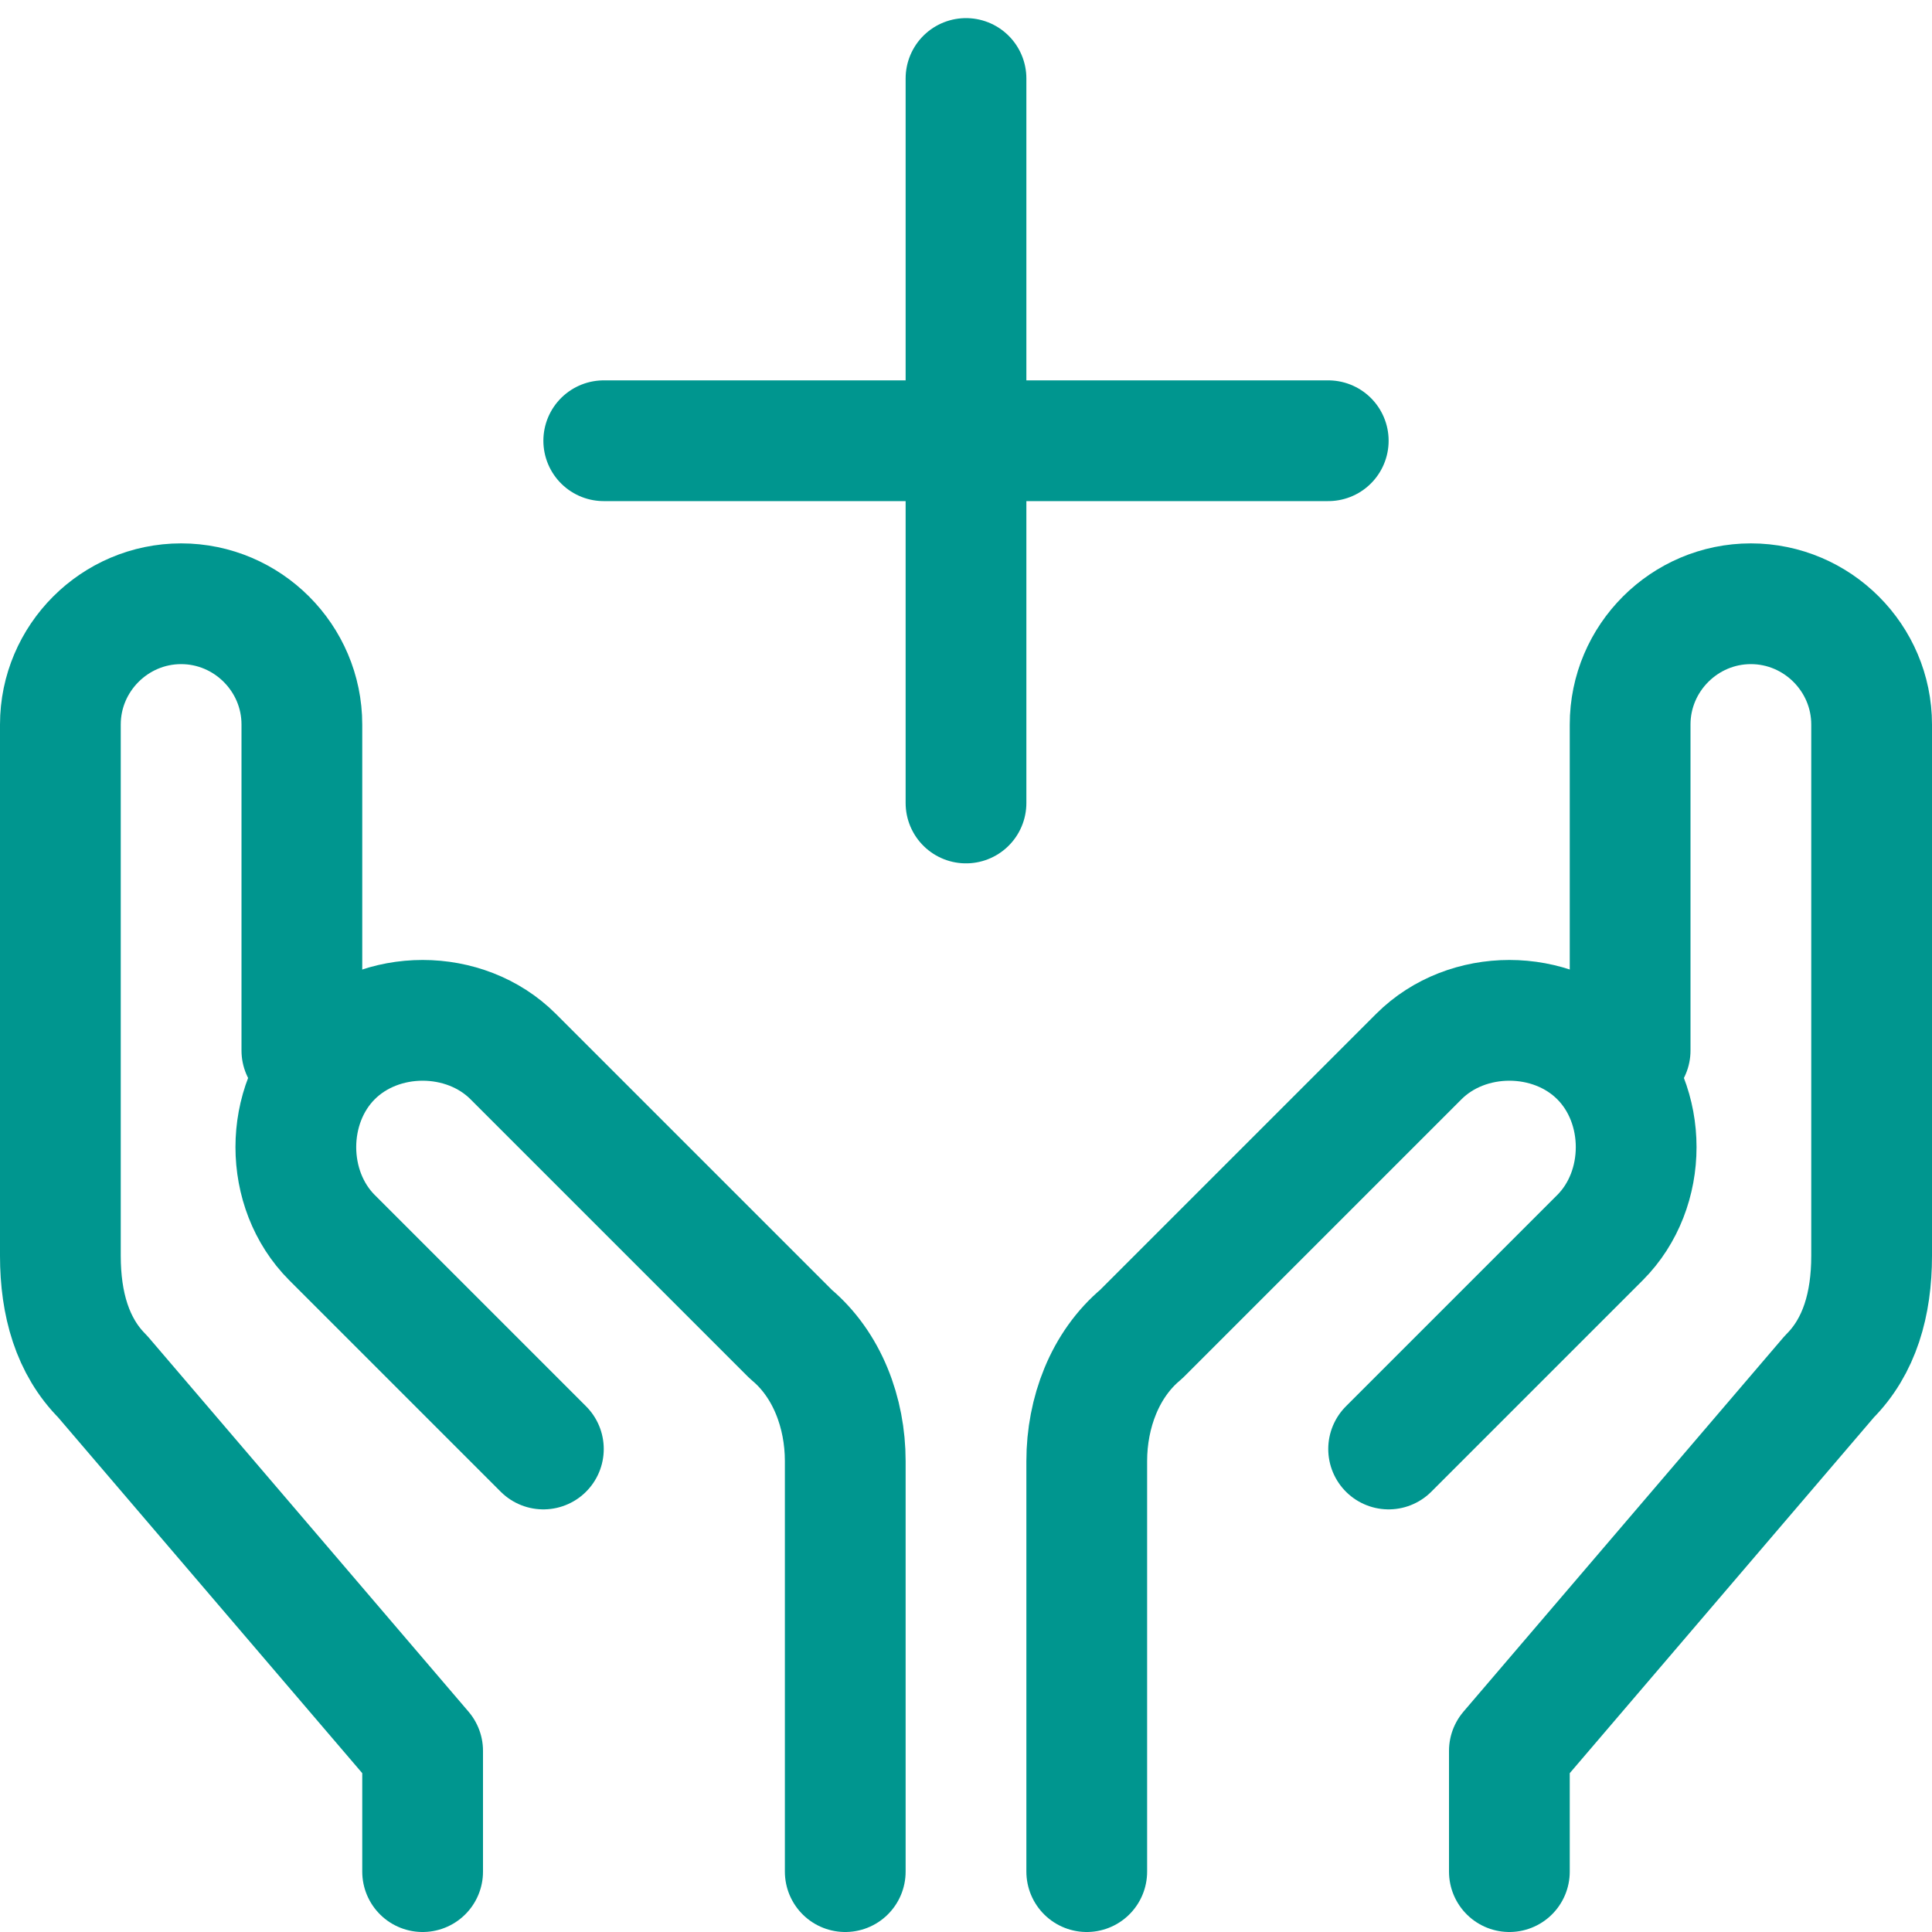
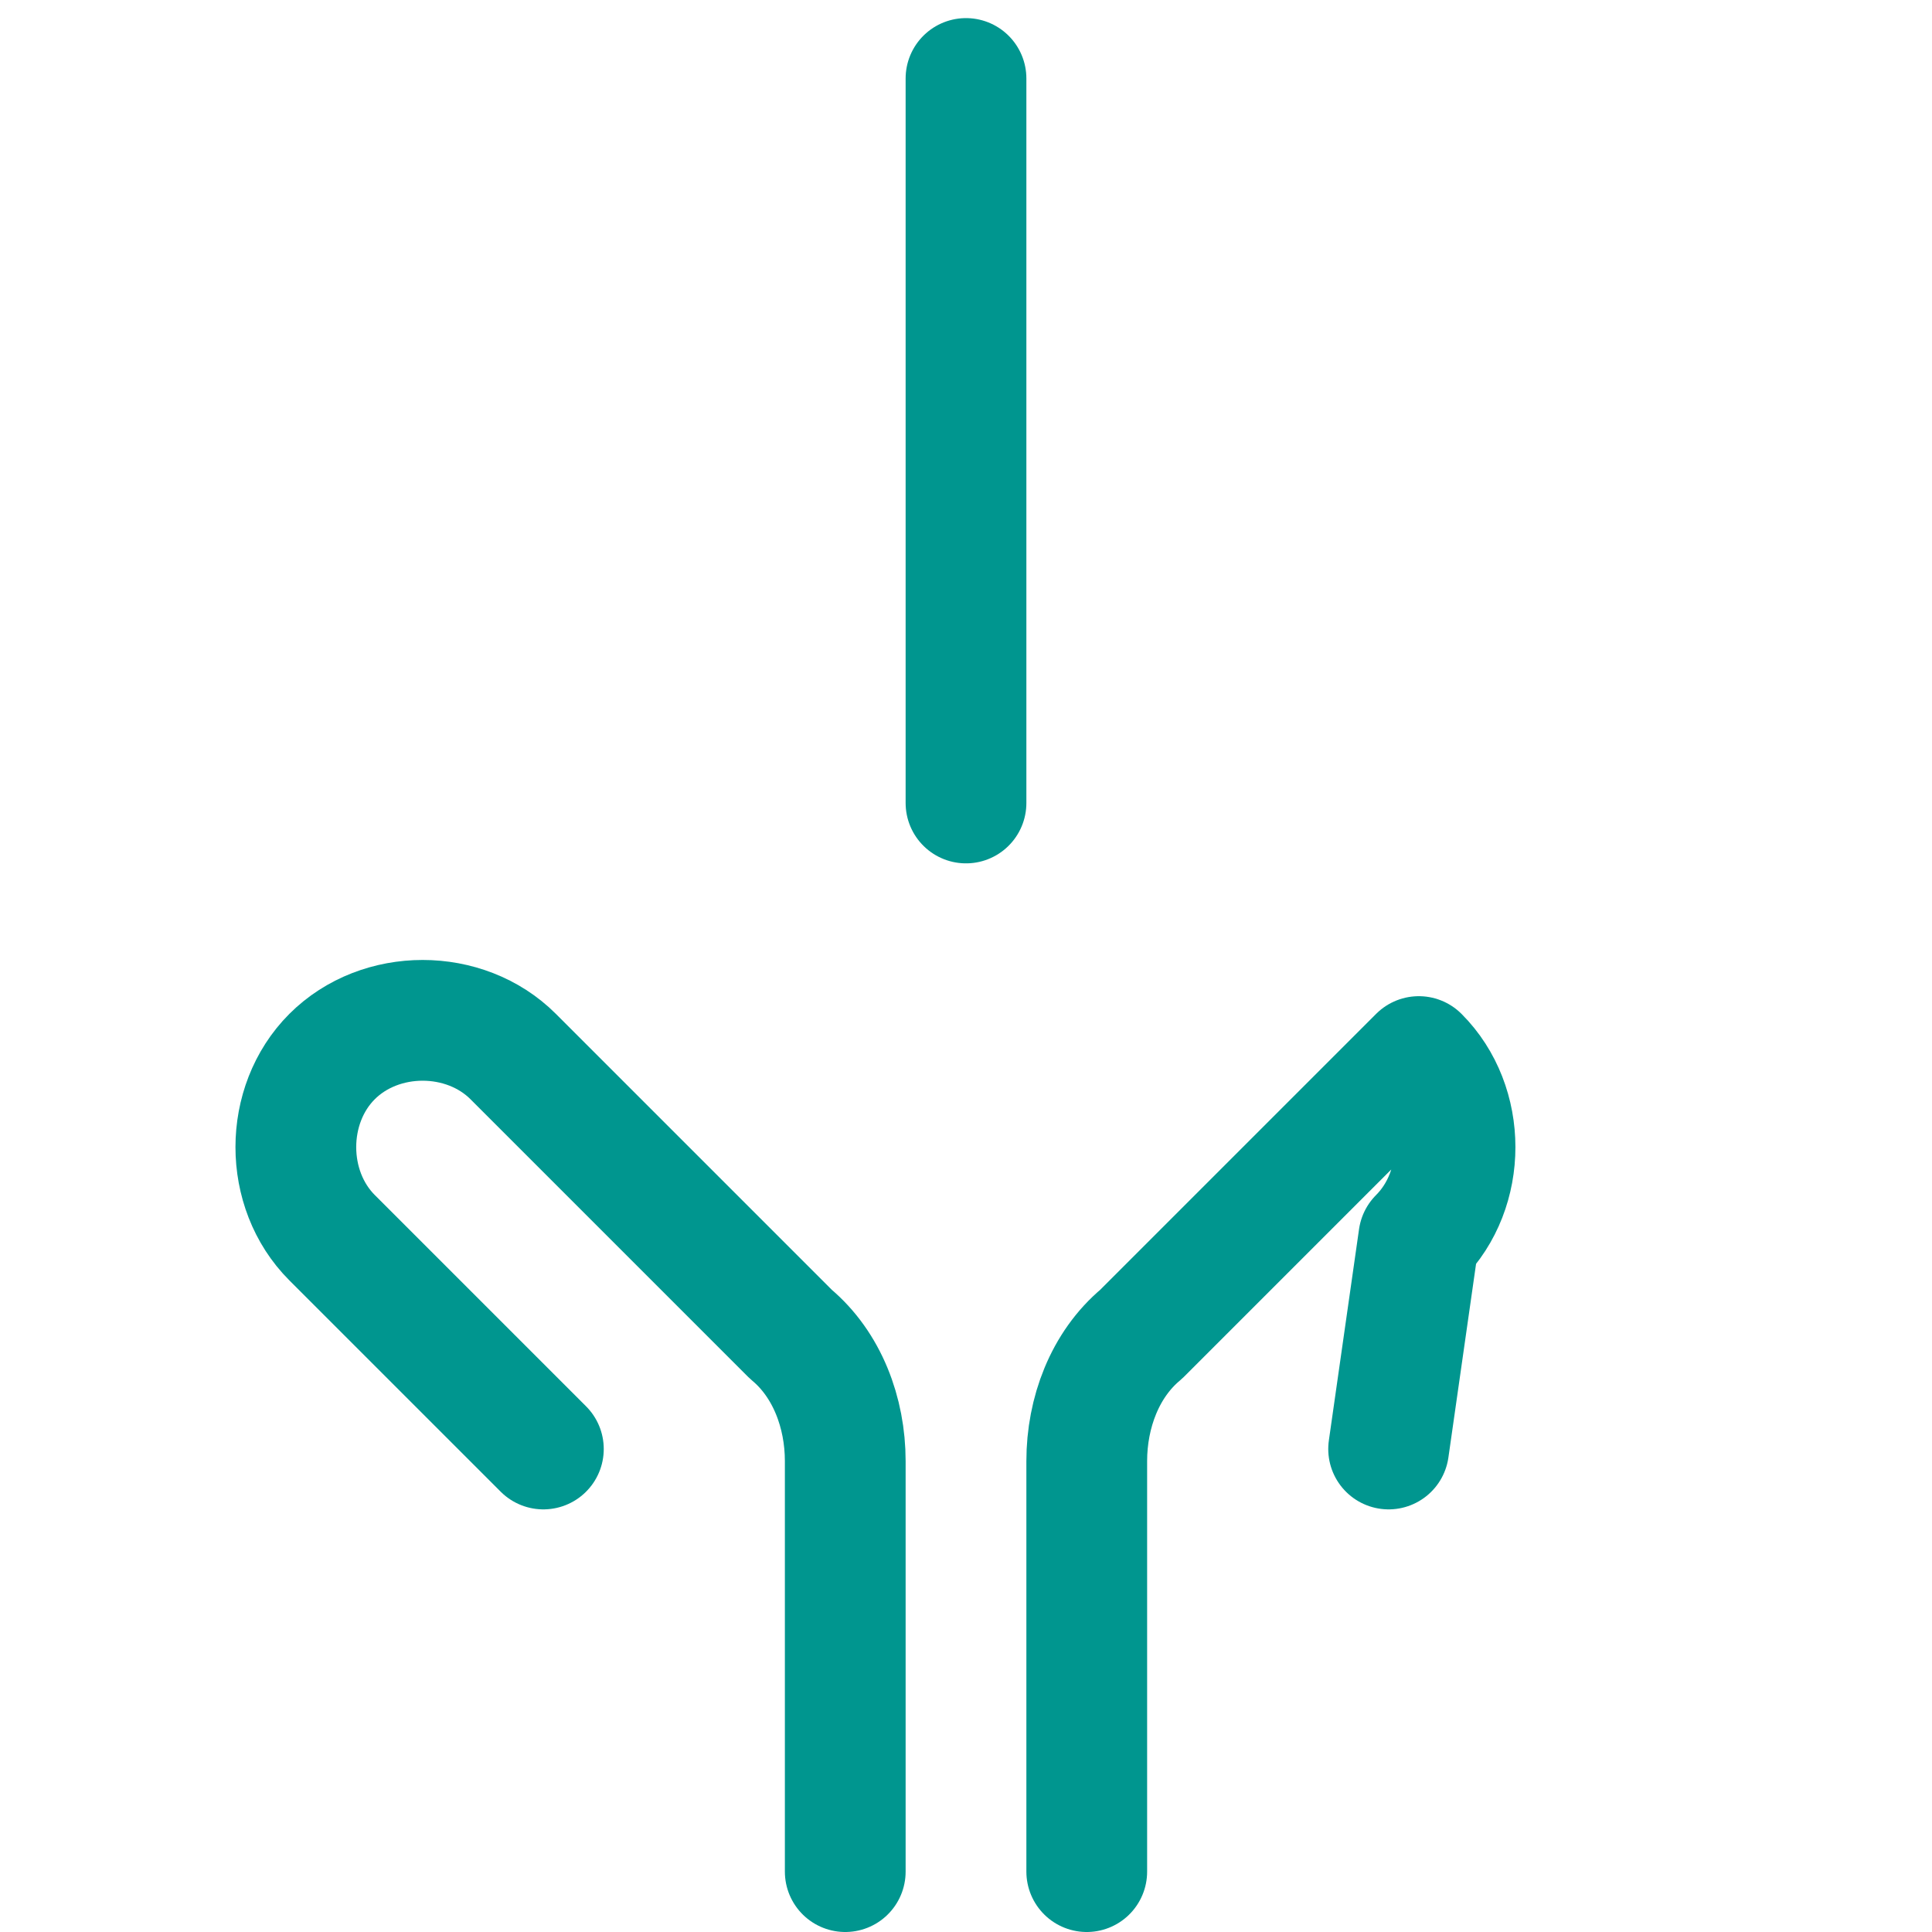
<svg xmlns="http://www.w3.org/2000/svg" version="1.1" id="Layer_1" x="0px" y="0px" viewBox="0 0 32 32" style="enable-background:new 0 0 32 32;" xml:space="preserve">
  <style type="text/css">
	.st0{fill:none;stroke:#002C77;stroke-width:2;stroke-linecap:round;stroke-linejoin:round;stroke-miterlimit:10;}
</style>
  <g>
-     <path class="st0" d="M7,31v-2l-5.3-6.2c-0.5-0.5-0.7-1.2-0.7-2V12c0-1.1,0.9-2,2-2l0,0c1.1,0,2,0.9,2,2v5.4" style="stroke: #00968f;" />
    <path class="st0" d="M14,31v-6.8c0-0.8-0.3-1.6-0.9-2.1l-4.6-4.6c-0.8-0.8-2.2-0.8-3,0l0,0c-0.8,0.8-0.8,2.2,0,3L9,24" style="stroke: #00968f;" />
-     <path class="st0" d="M25,31v-2l5.3-6.2c0.5-0.5,0.7-1.2,0.7-2V12c0-1.1-0.9-2-2-2l0,0c-1.1,0-2,0.9-2,2v5.4" style="stroke: #00968f;" />
-     <path class="st0" d="M18,31v-6.8c0-0.8,0.3-1.6,0.9-2.1l4.6-4.6c0.8-0.8,2.2-0.8,3,0l0,0c0.8,0.8,0.8,2.2,0,3L23,24" style="stroke: #00968f;" />
+     <path class="st0" d="M18,31v-6.8c0-0.8,0.3-1.6,0.9-2.1l4.6-4.6l0,0c0.8,0.8,0.8,2.2,0,3L23,24" style="stroke: #00968f;" />
  </g>
  <g>
    <line class="st0" x1="16" y1="1.3" x2="16" y2="13.3" style="stroke: #00968f;" />
-     <line class="st0" x1="10" y1="7.3" x2="22" y2="7.3" style="stroke: #00968f;" />
  </g>
</svg>